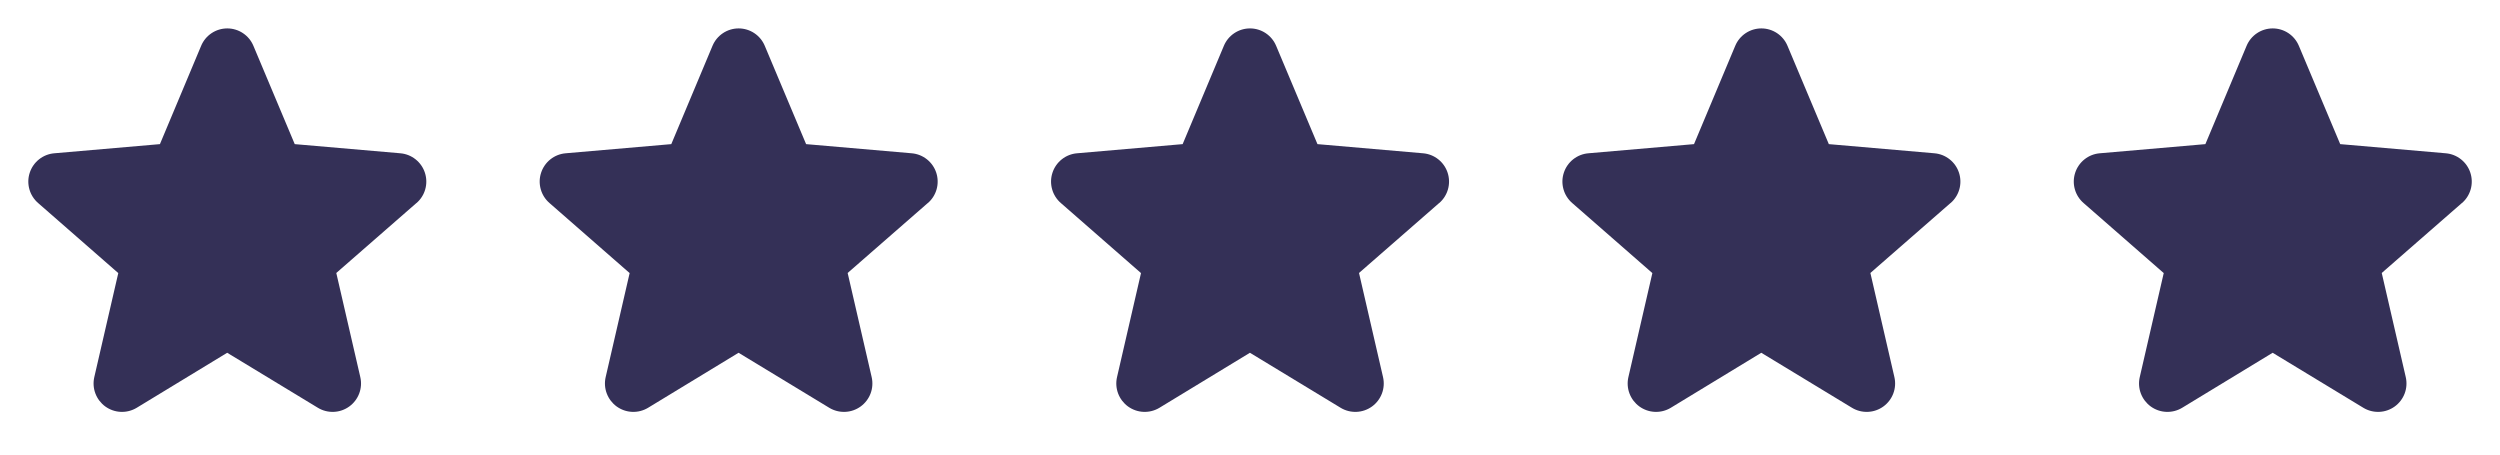
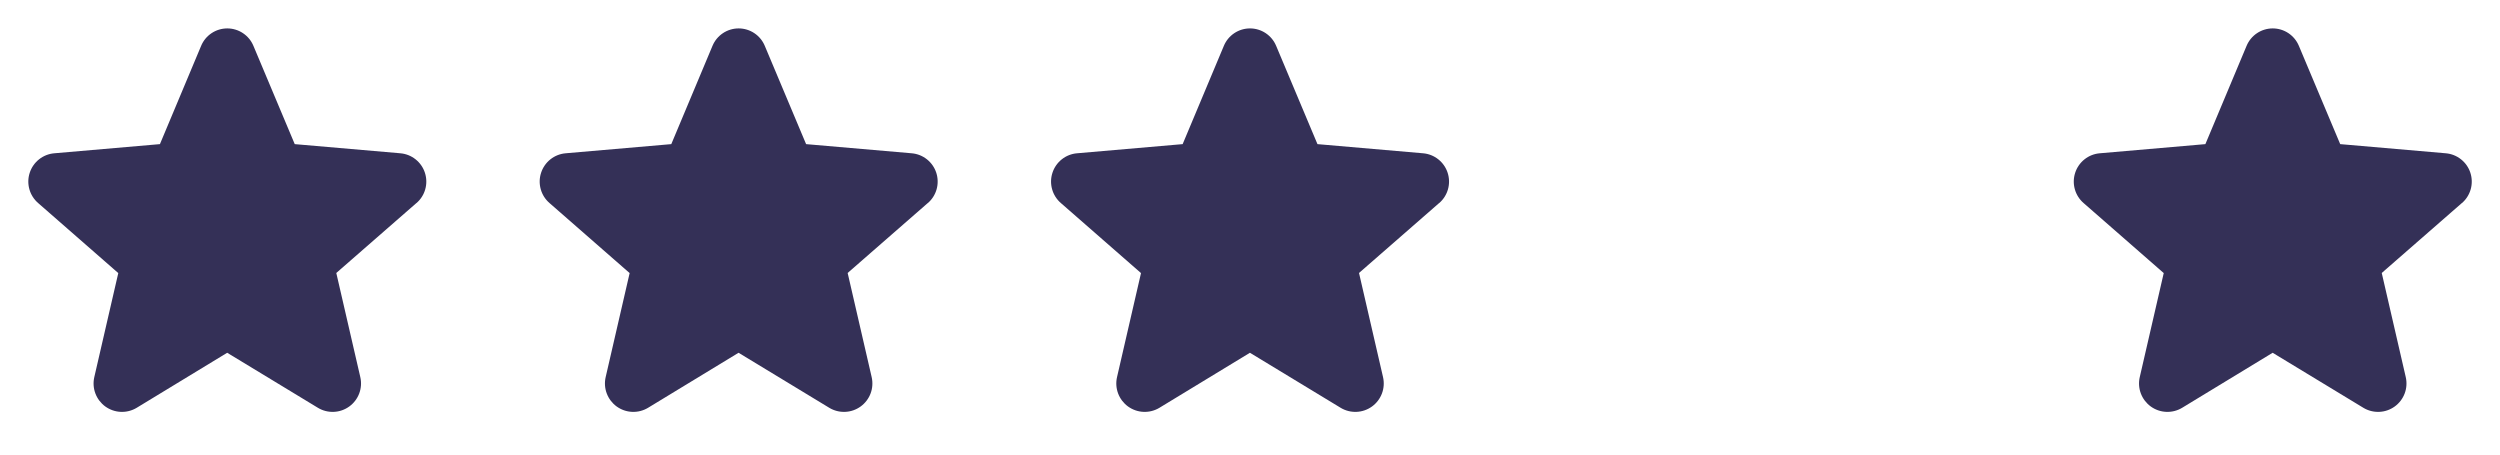
<svg xmlns="http://www.w3.org/2000/svg" width="132" height="24" viewBox="0 0 132 24" fill="none">
  <path d="M21.984 10.723L17.756 14.413L19.023 19.907C19.09 20.194 19.071 20.495 18.968 20.771C18.865 21.047 18.683 21.287 18.444 21.461C18.206 21.634 17.922 21.734 17.627 21.746C17.332 21.759 17.04 21.685 16.788 21.533L11.996 18.626L7.215 21.533C6.962 21.685 6.671 21.759 6.376 21.746C6.081 21.734 5.797 21.634 5.558 21.461C5.32 21.287 5.138 21.047 5.035 20.771C4.932 20.495 4.913 20.194 4.98 19.907L6.245 14.419L2.016 10.723C1.792 10.53 1.63 10.276 1.551 9.991C1.471 9.707 1.477 9.405 1.569 9.124C1.66 8.843 1.832 8.595 2.063 8.412C2.295 8.228 2.575 8.117 2.87 8.093L8.444 7.61L10.62 2.42C10.734 2.147 10.925 1.915 11.171 1.751C11.416 1.588 11.705 1.5 12 1.5C12.295 1.5 12.584 1.588 12.829 1.751C13.075 1.915 13.266 2.147 13.38 2.42L15.562 7.61L21.135 8.093C21.429 8.117 21.71 8.228 21.941 8.412C22.173 8.595 22.345 8.843 22.436 9.124C22.527 9.405 22.534 9.707 22.454 9.991C22.375 10.276 22.213 10.53 21.989 10.723H21.984Z" fill="#343057" />
  <path d="M48.984 10.723L44.756 14.413L46.023 19.907C46.09 20.194 46.071 20.495 45.968 20.771C45.865 21.047 45.683 21.287 45.444 21.461C45.206 21.634 44.922 21.734 44.627 21.746C44.332 21.759 44.04 21.685 43.788 21.533L38.996 18.626L34.215 21.533C33.962 21.685 33.671 21.759 33.376 21.746C33.081 21.734 32.797 21.634 32.558 21.461C32.32 21.287 32.138 21.047 32.035 20.771C31.932 20.495 31.913 20.194 31.98 19.907L33.245 14.419L29.016 10.723C28.792 10.53 28.63 10.276 28.551 9.991C28.471 9.707 28.477 9.405 28.569 9.124C28.66 8.843 28.832 8.595 29.063 8.412C29.295 8.228 29.575 8.117 29.87 8.093L35.444 7.61L37.62 2.42C37.734 2.147 37.925 1.915 38.171 1.751C38.416 1.588 38.705 1.5 39 1.5C39.295 1.5 39.584 1.588 39.829 1.751C40.075 1.915 40.266 2.147 40.38 2.42L42.562 7.61L48.135 8.093C48.429 8.117 48.71 8.228 48.941 8.412C49.173 8.595 49.345 8.843 49.436 9.124C49.527 9.405 49.533 9.707 49.454 9.991C49.374 10.276 49.213 10.53 48.989 10.723H48.984Z" fill="#343057" />
  <path d="M75.984 10.723L71.756 14.413L73.023 19.907C73.09 20.194 73.071 20.495 72.968 20.771C72.865 21.047 72.683 21.287 72.444 21.461C72.206 21.634 71.921 21.734 71.627 21.746C71.332 21.759 71.04 21.685 70.788 21.533L65.996 18.626L61.215 21.533C60.962 21.685 60.671 21.759 60.376 21.746C60.081 21.734 59.797 21.634 59.558 21.461C59.32 21.287 59.138 21.047 59.035 20.771C58.932 20.495 58.913 20.194 58.98 19.907L60.245 14.419L56.016 10.723C55.792 10.53 55.63 10.276 55.551 9.991C55.471 9.707 55.477 9.405 55.569 9.124C55.66 8.843 55.832 8.595 56.063 8.412C56.295 8.228 56.575 8.117 56.87 8.093L62.444 7.61L64.62 2.42C64.734 2.147 64.925 1.915 65.171 1.751C65.416 1.588 65.705 1.5 66 1.5C66.295 1.5 66.584 1.588 66.829 1.751C67.075 1.915 67.266 2.147 67.38 2.42L69.562 7.61L75.135 8.093C75.429 8.117 75.71 8.228 75.941 8.412C76.173 8.595 76.345 8.843 76.436 9.124C76.527 9.405 76.534 9.707 76.454 9.991C76.374 10.276 76.213 10.53 75.989 10.723H75.984Z" fill="#343057" />
-   <path d="M102.984 10.723L98.756 14.413L100.023 19.907C100.09 20.194 100.071 20.495 99.968 20.771C99.865 21.047 99.683 21.287 99.444 21.461C99.206 21.634 98.921 21.734 98.627 21.746C98.332 21.759 98.04 21.685 97.788 21.533L92.996 18.626L88.215 21.533C87.962 21.685 87.671 21.759 87.376 21.746C87.081 21.734 86.797 21.634 86.558 21.461C86.32 21.287 86.138 21.047 86.035 20.771C85.932 20.495 85.913 20.194 85.98 19.907L87.245 14.419L83.016 10.723C82.792 10.53 82.63 10.276 82.551 9.991C82.471 9.707 82.477 9.405 82.569 9.124C82.66 8.843 82.832 8.595 83.063 8.412C83.295 8.228 83.575 8.117 83.87 8.093L89.444 7.61L91.62 2.42C91.734 2.147 91.925 1.915 92.171 1.751C92.416 1.588 92.705 1.5 93 1.5C93.295 1.5 93.584 1.588 93.829 1.751C94.075 1.915 94.266 2.147 94.38 2.42L96.562 7.61L102.135 8.093C102.429 8.117 102.71 8.228 102.941 8.412C103.173 8.595 103.345 8.843 103.436 9.124C103.527 9.405 103.534 9.707 103.454 9.991C103.374 10.276 103.213 10.53 102.989 10.723H102.984Z" fill="#343057" />
  <path d="M129.984 10.723L125.756 14.413L127.023 19.907C127.09 20.194 127.071 20.495 126.968 20.771C126.865 21.047 126.683 21.287 126.444 21.461C126.206 21.634 125.922 21.734 125.627 21.746C125.332 21.759 125.04 21.685 124.788 21.533L119.996 18.626L115.215 21.533C114.962 21.685 114.671 21.759 114.376 21.746C114.081 21.734 113.797 21.634 113.558 21.461C113.32 21.287 113.138 21.047 113.035 20.771C112.932 20.495 112.913 20.194 112.98 19.907L114.245 14.419L110.016 10.723C109.792 10.53 109.63 10.276 109.551 9.991C109.471 9.707 109.477 9.405 109.569 9.124C109.66 8.843 109.832 8.595 110.063 8.412C110.295 8.228 110.575 8.117 110.87 8.093L116.444 7.61L118.62 2.42C118.734 2.147 118.925 1.915 119.171 1.751C119.416 1.588 119.705 1.5 120 1.5C120.295 1.5 120.584 1.588 120.829 1.751C121.075 1.915 121.266 2.147 121.38 2.42L123.563 7.61L129.135 8.093C129.429 8.117 129.71 8.228 129.941 8.412C130.173 8.595 130.345 8.843 130.436 9.124C130.527 9.405 130.534 9.707 130.454 9.991C130.374 10.276 130.213 10.53 129.989 10.723H129.984Z" fill="#343057" />
</svg>